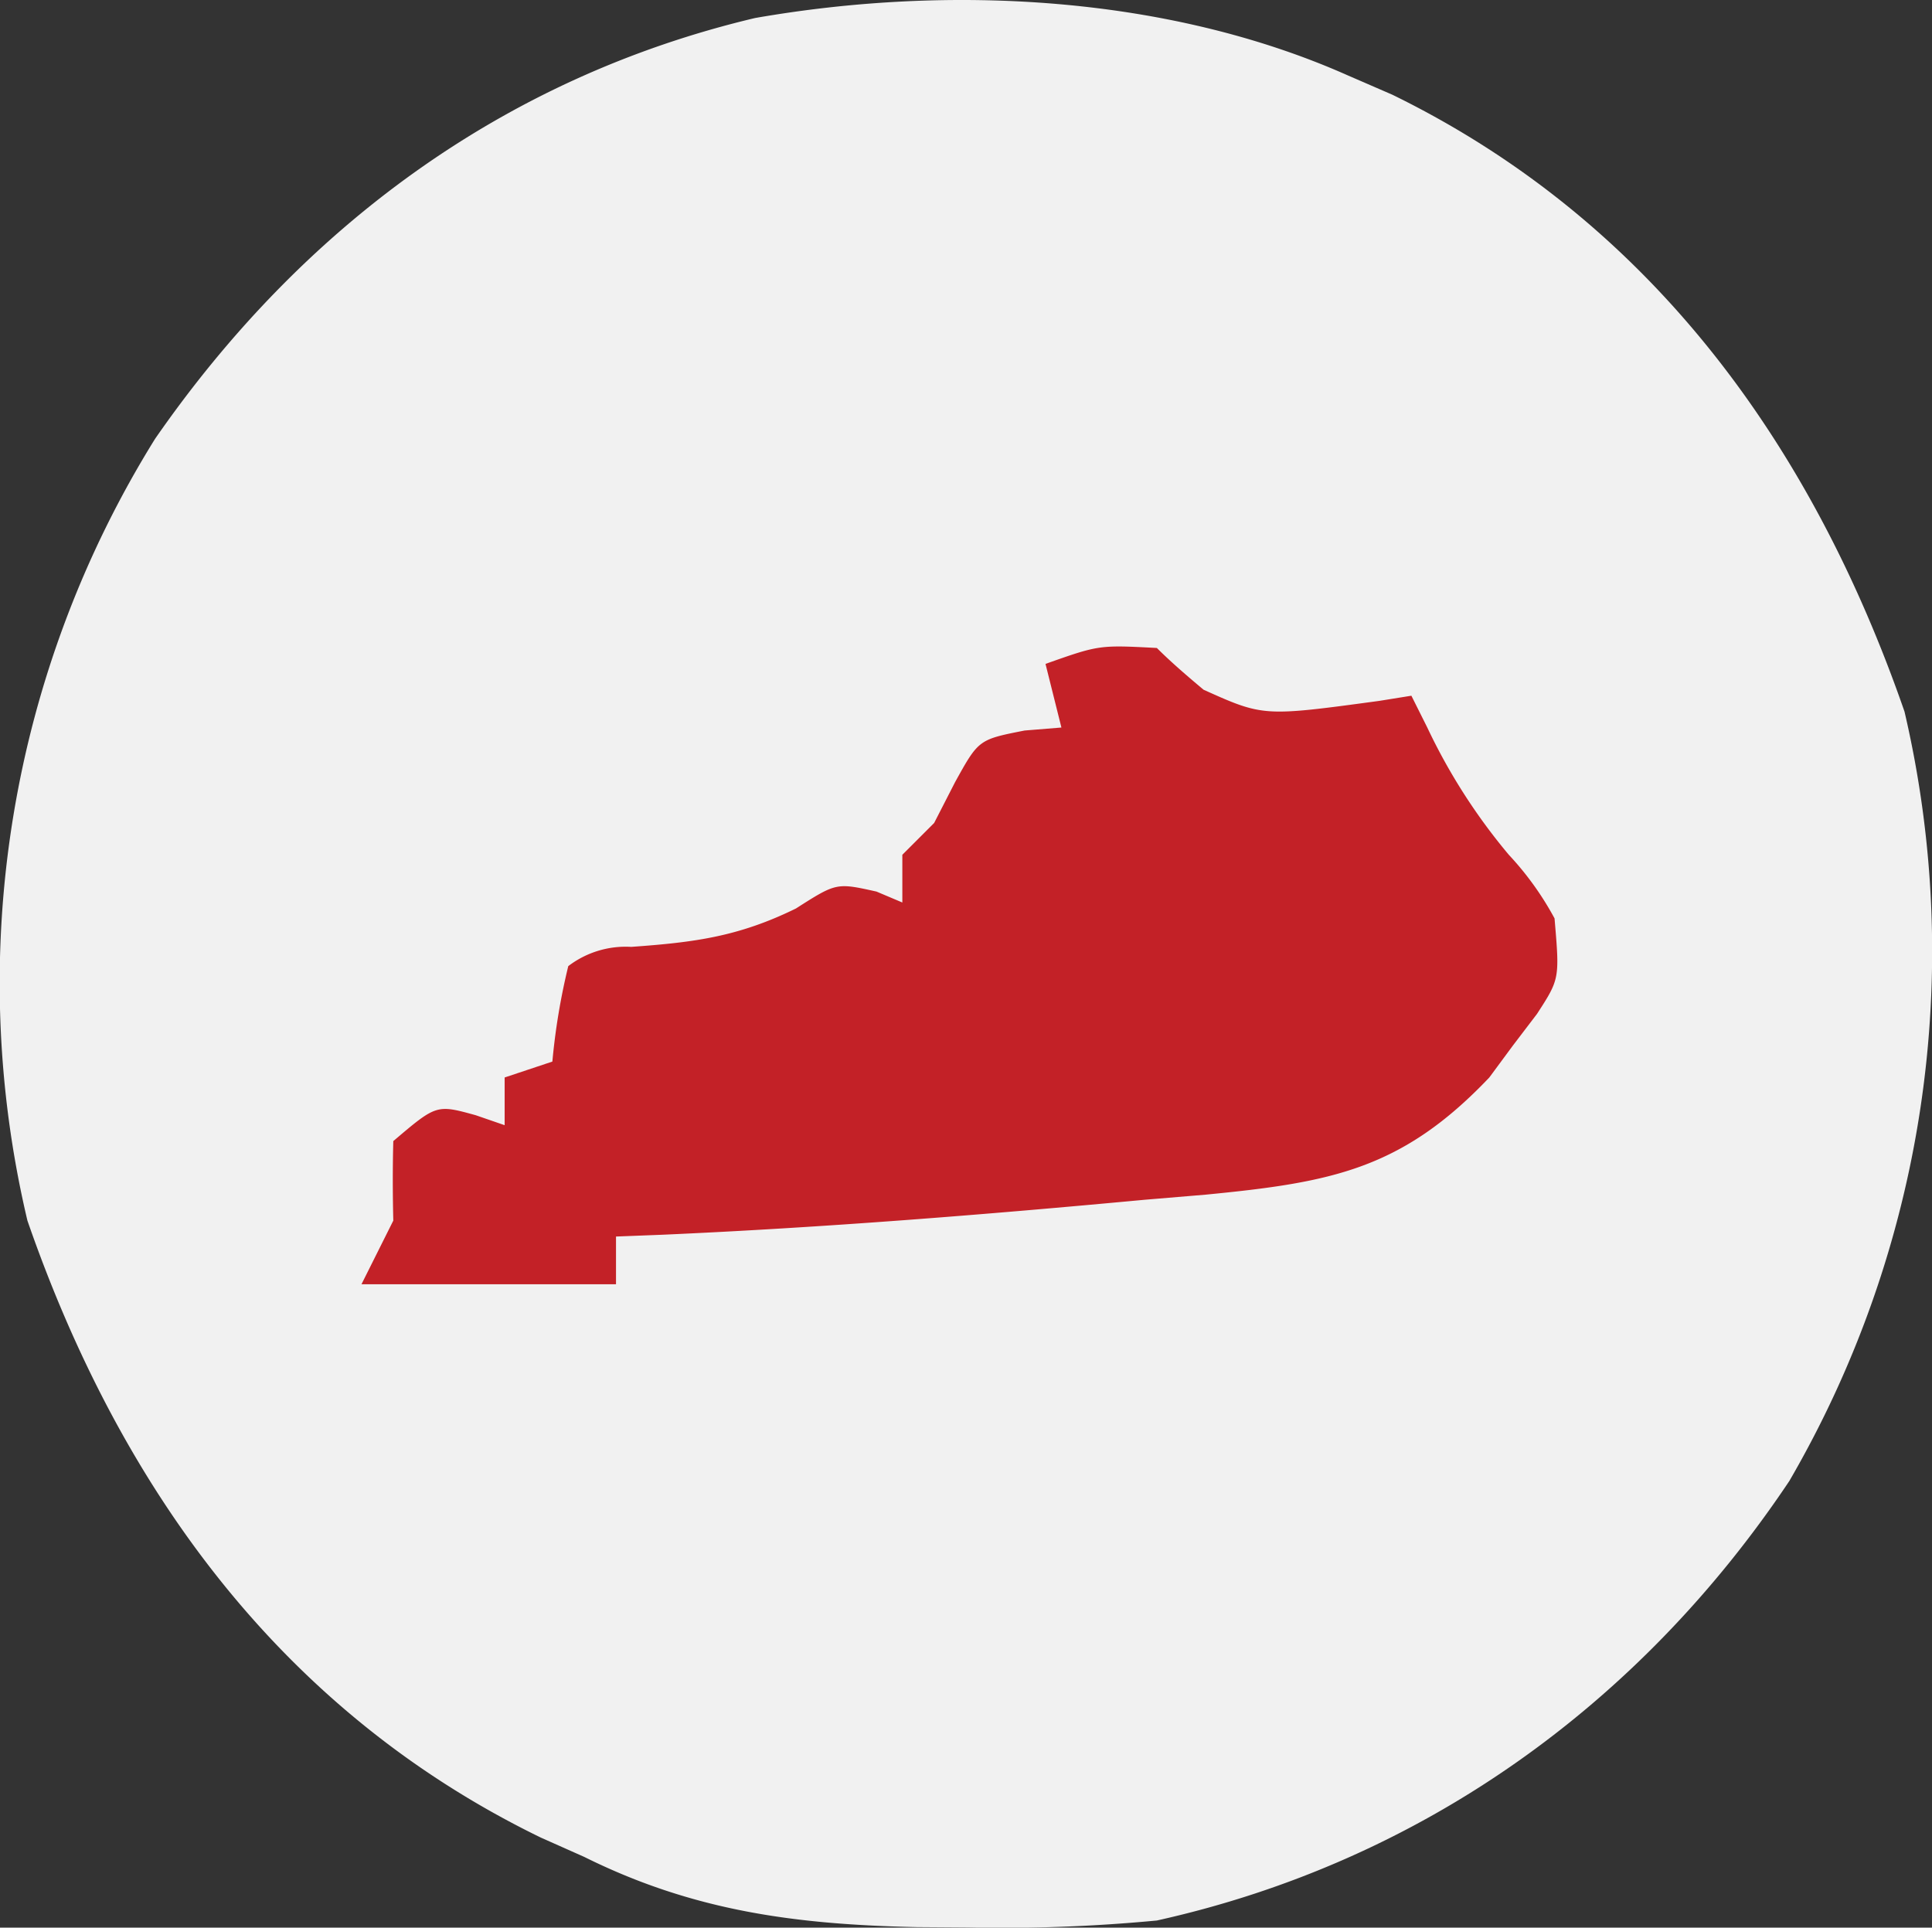
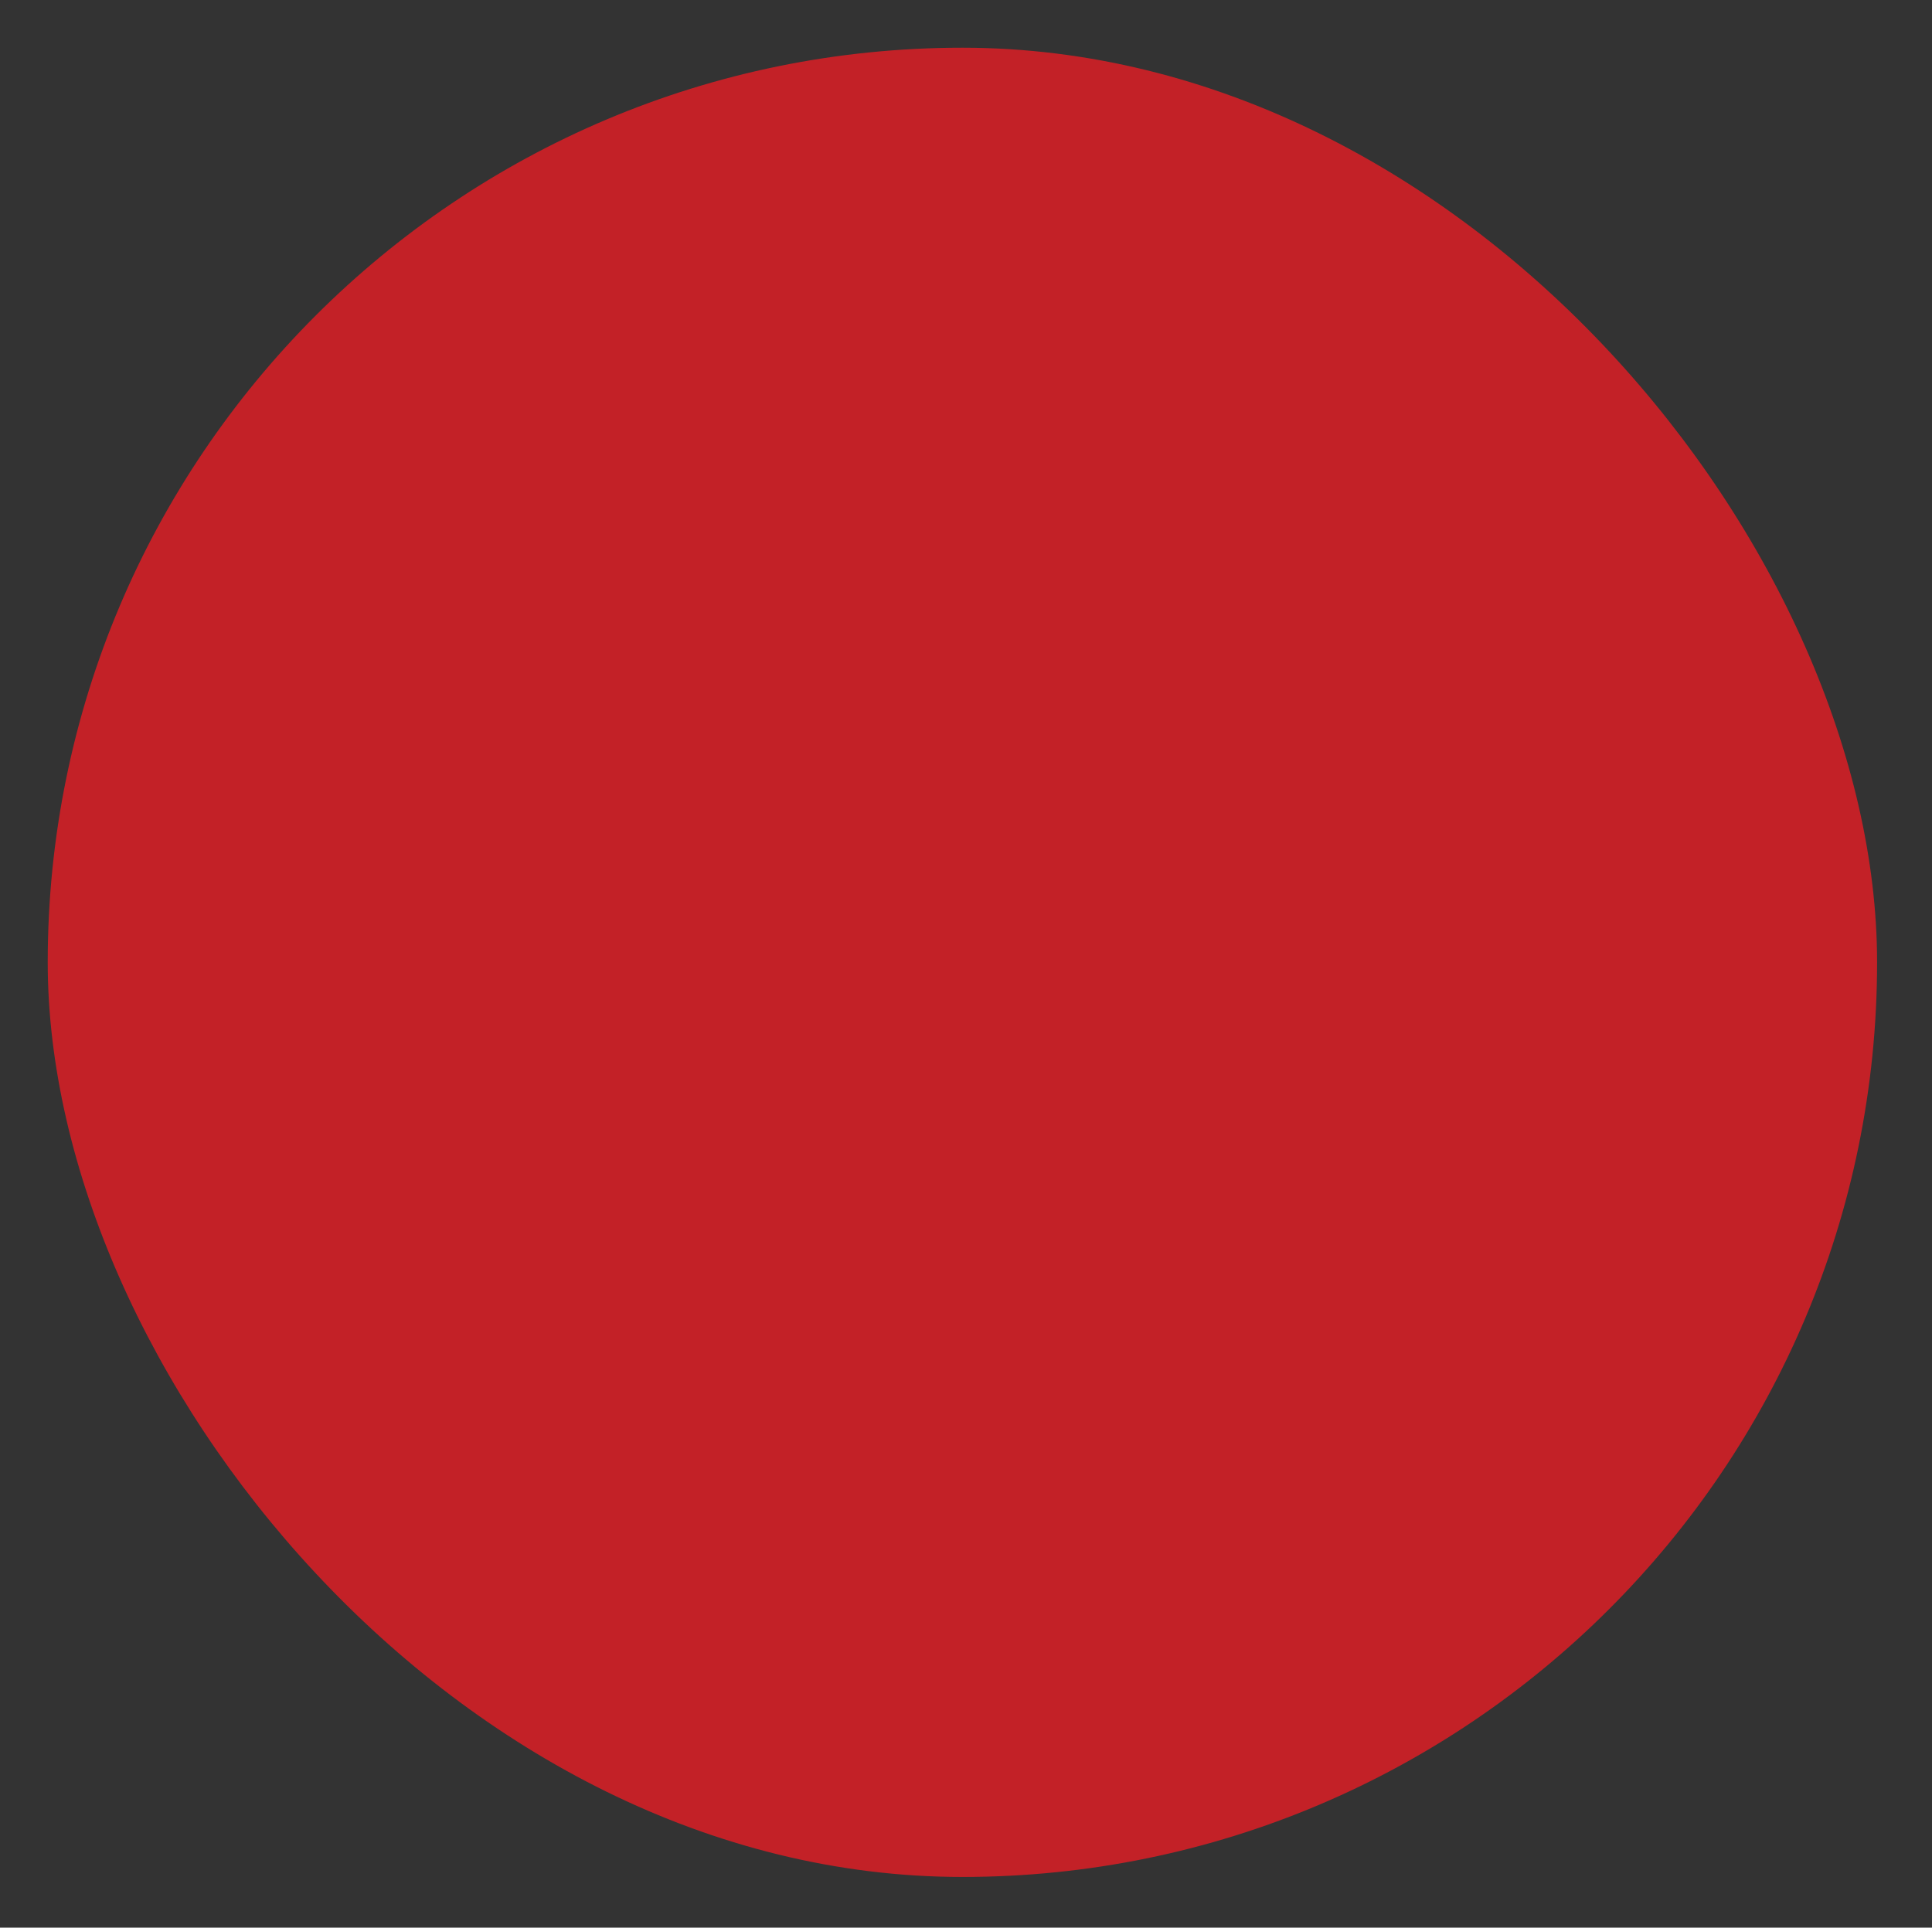
<svg xmlns="http://www.w3.org/2000/svg" width="121.452" height="121.186" viewBox="0 0 121.452 121.186">
  <rect x="0" y="0" width="121.452" height="121.186" fill="#333333" stroke="none" />
  <g id="AED_Leader_Kentucky" data-name="AED Leader Kentucky" transform="translate(-1351 -19)">
    <rect id="Rectangle_12" data-name="Rectangle 12" width="115" height="115" rx="57.5" transform="translate(1354 22)" fill="#c32127" />
-     <path id="Kentucky" d="M0,0,2.8,1.215C19.037,9.147,29.179,23.21,35,40a66.247,66.247,0,0,1-7.242,48.371C18.332,102.468,4.575,112.319-12,116a102.542,102.542,0,0,1-11.875.438l-3.21-.023c-7.6-.161-14.041-1-20.915-4.415l-2.73-1.215C-67.016,102.861-77.162,88.839-83,72a64.821,64.821,0,0,1,8.023-49.148C-65.781,9.586-53.1.152-37.258-3.605-25.058-5.738-11.326-5.032,0,0ZM-19,37l1,4-2.312.188c-2.894.571-2.894.571-4.375,3.25L-26,47l-2,2v3l-1.625-.687c-2.518-.56-2.518-.56-5.062,1.063-3.623,1.777-6.392,2.131-10.359,2.414A5.936,5.936,0,0,0-49,56a40.959,40.959,0,0,0-1,6l-3,1v3l-1.812-.625C-57.285,64.693-57.285,64.693-60,67c-.044,1.666-.04,3.334,0,5l-2,4h16V73l2.918-.113c10.133-.449,20.234-1.257,30.332-2.2l3.821-.32C-1.064,69.6,3.392,68.8,8.9,63l1.477-2L11.9,59c1.423-2.2,1.423-2.2,1.1-6a19.175,19.175,0,0,0-2.875-4A36.986,36.986,0,0,1,5,41L4,39l-2.012.324c-7.289.99-7.289.99-11.051-.7-1.006-.844-2.009-1.7-2.937-2.625C-15.632,35.808-15.632,35.808-19,37Z" transform="translate(1435.724 23.738)" fill="#f1f1f1" />
  </g>
</svg>